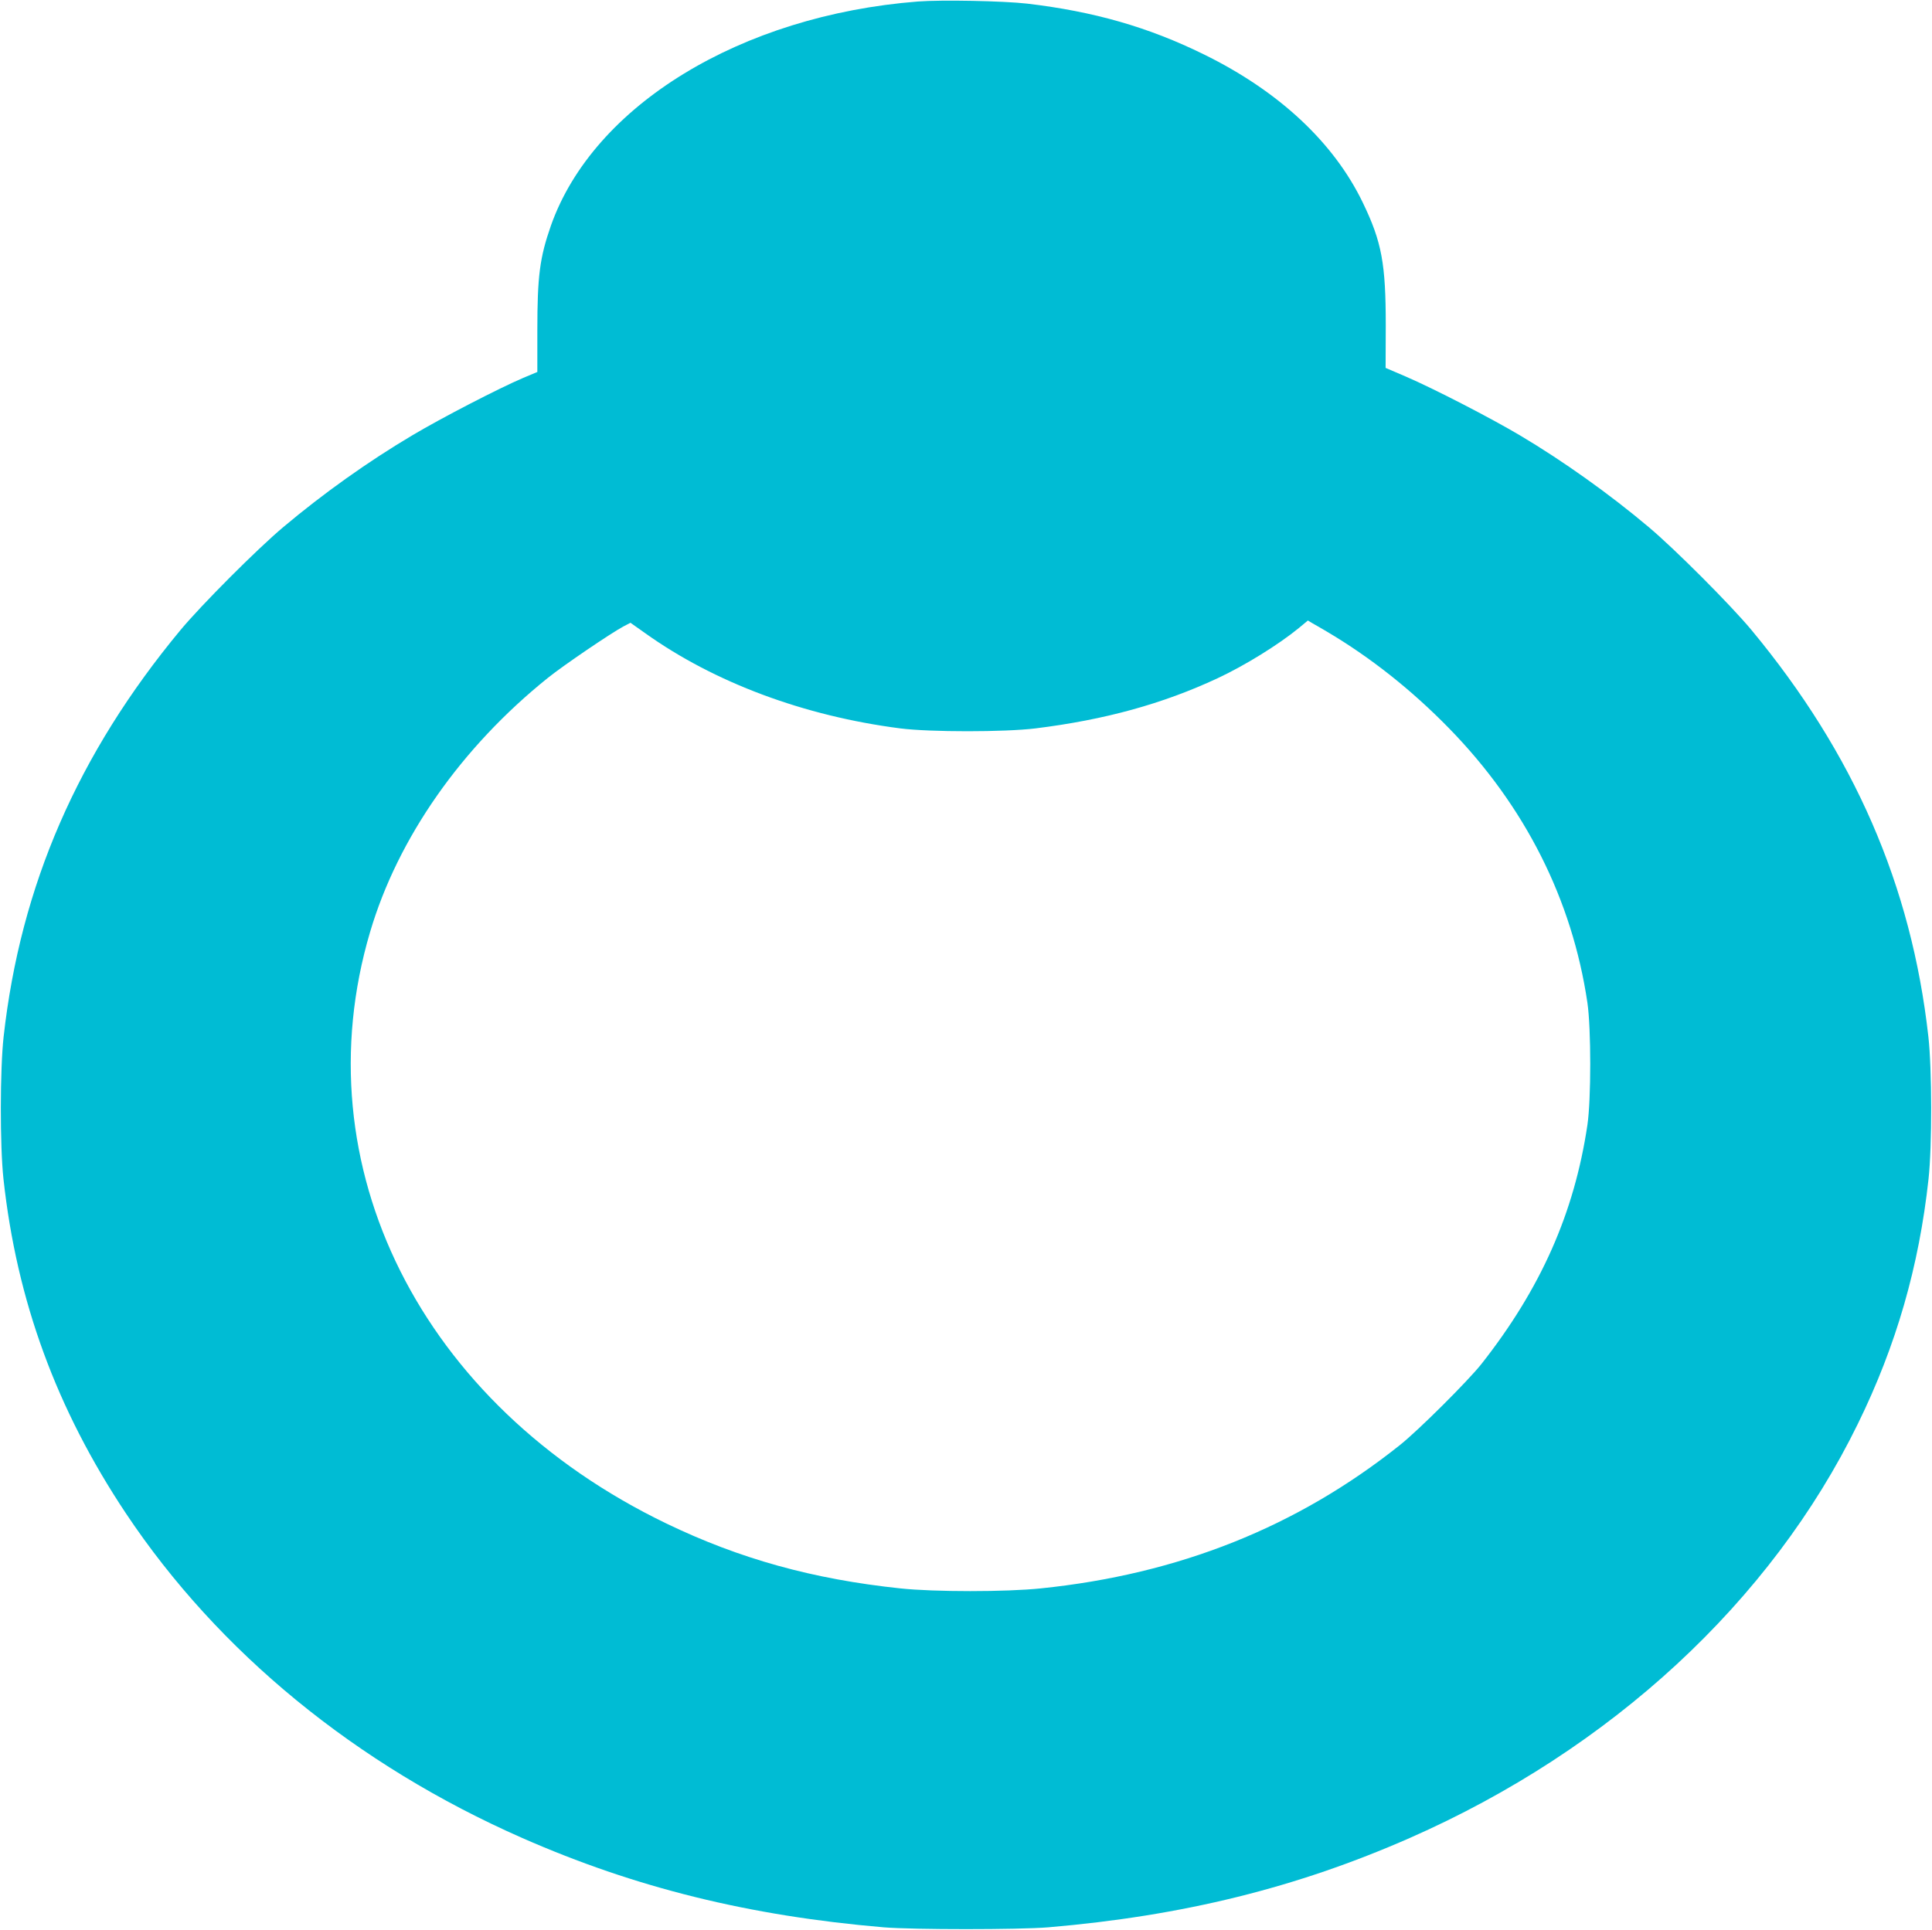
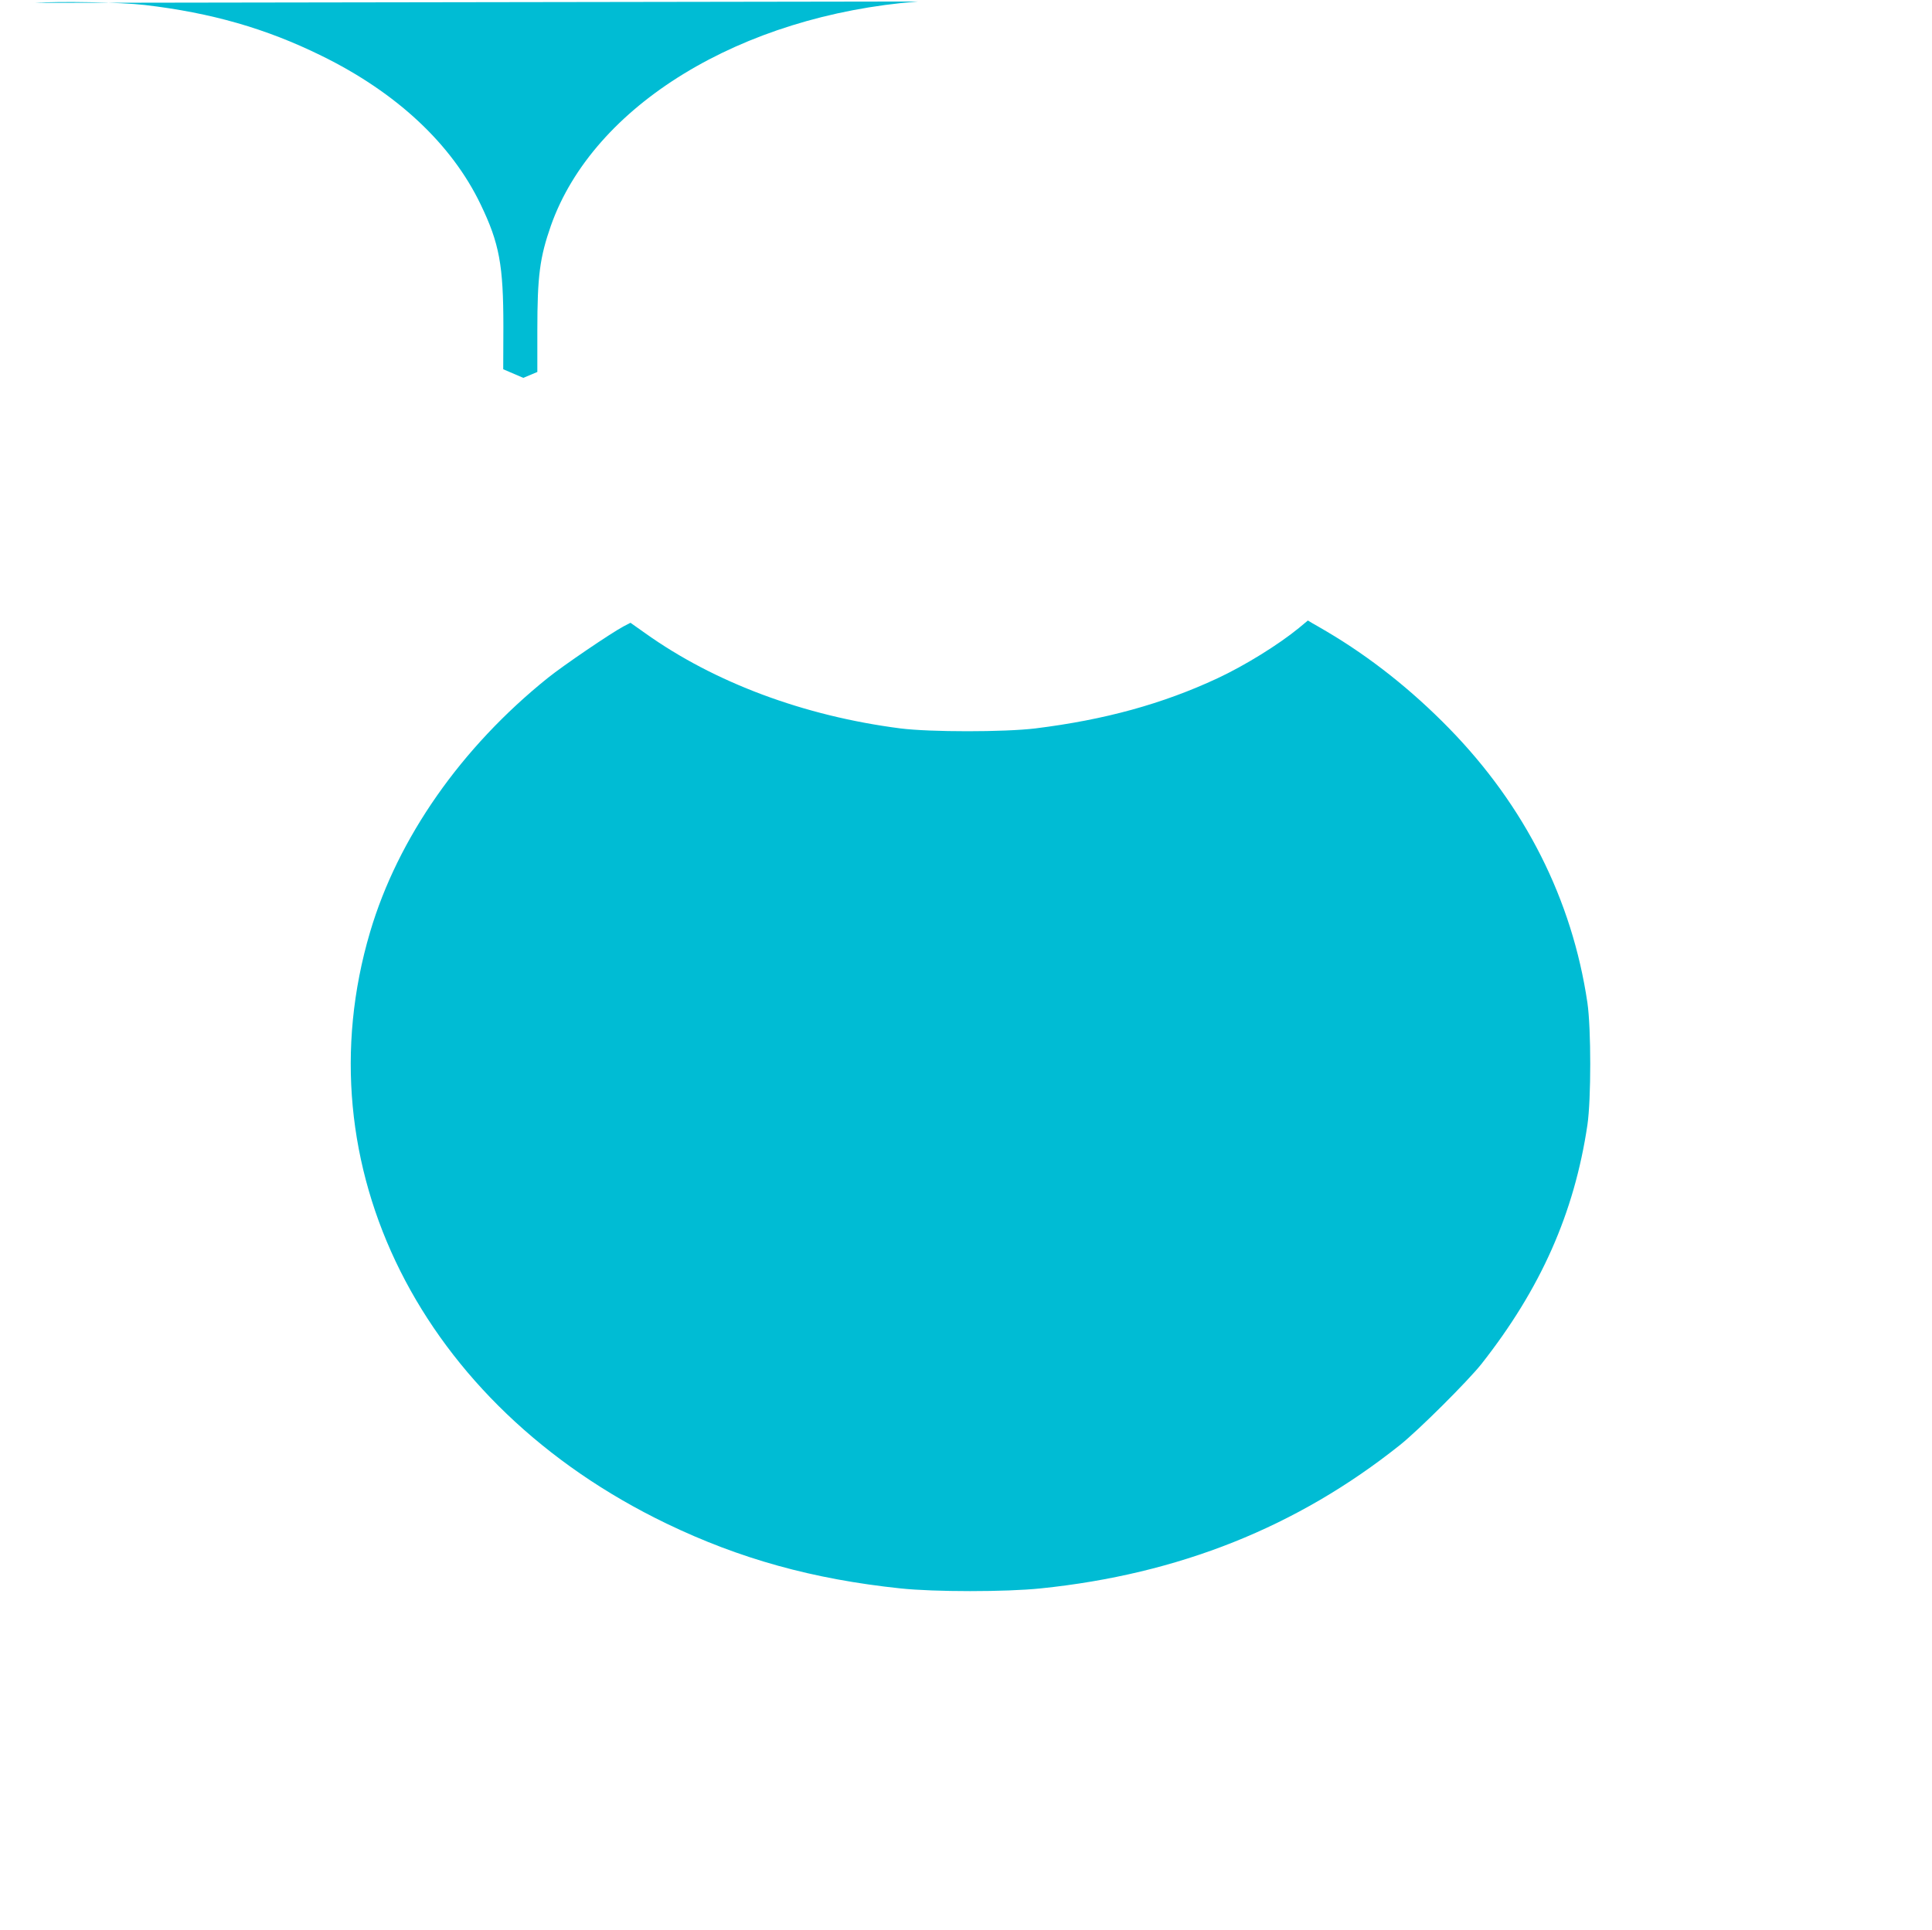
<svg xmlns="http://www.w3.org/2000/svg" version="1.0" width="1280pt" height="1279pt" viewBox="0 0 1280 1279" preserveAspectRatio="xMidYMid meet">
  <g transform="translate(0,1279) scale(0.1,-0.1)" fill="#00bcd4" stroke="none">
-     <path d="M6081 12780 c-1173 -92 -2149 -688 -2431 -1485 -74 -212 -90 -334 -90 -695 l0 -275 -93 -39 c-162 -69 -539 -264 -734 -380 -295 -175 -591 -386 -855 -608 -172 -144 -544 -517 -682 -683 -680 -820 -1060 -1693 -1172 -2695 -24 -216 -25 -722 -1 -943 88 -807 351 -1525 812 -2217 613 -919 1525 -1666 2625 -2150 748 -329 1502 -516 2395 -592 198 -16 892 -16 1090 0 893 76 1647 263 2395 592 1332 586 2394 1567 2969 2745 254 518 405 1043 468 1622 24 221 23 727 -1 943 -112 1002 -492 1875 -1172 2695 -138 166 -510 539 -682 683 -257 217 -569 439 -852 607 -192 114 -567 308 -757 390 l-133 57 1 282 c0 407 -26 552 -151 811 -192 400 -557 741 -1055 985 -368 181 -729 284 -1170 336 -157 18 -567 26 -724 14z m2709 -4175 c288 -170 562 -387 810 -641 503 -515 816 -1135 917 -1819 25 -172 25 -640 0 -810 -87 -585 -310 -1086 -703 -1585 -91 -114 -415 -437 -539 -536 -681 -543 -1465 -856 -2380 -950 -231 -24 -705 -24 -930 0 -579 61 -1065 196 -1550 430 -1626 784 -2421 2372 -1963 3920 184 623 604 1223 1178 1684 106 85 417 296 501 341 l46 24 99 -70 c457 -326 1051 -548 1689 -630 198 -25 689 -25 895 0 460 57 844 163 1206 332 182 85 403 222 539 333 l60 50 30 -18 c17 -9 59 -34 95 -55z" />
+     <path d="M6081 12780 c-1173 -92 -2149 -688 -2431 -1485 -74 -212 -90 -334 -90 -695 l0 -275 -93 -39 l-133 57 1 282 c0 407 -26 552 -151 811 -192 400 -557 741 -1055 985 -368 181 -729 284 -1170 336 -157 18 -567 26 -724 14z m2709 -4175 c288 -170 562 -387 810 -641 503 -515 816 -1135 917 -1819 25 -172 25 -640 0 -810 -87 -585 -310 -1086 -703 -1585 -91 -114 -415 -437 -539 -536 -681 -543 -1465 -856 -2380 -950 -231 -24 -705 -24 -930 0 -579 61 -1065 196 -1550 430 -1626 784 -2421 2372 -1963 3920 184 623 604 1223 1178 1684 106 85 417 296 501 341 l46 24 99 -70 c457 -326 1051 -548 1689 -630 198 -25 689 -25 895 0 460 57 844 163 1206 332 182 85 403 222 539 333 l60 50 30 -18 c17 -9 59 -34 95 -55z" />
  </g>
</svg>